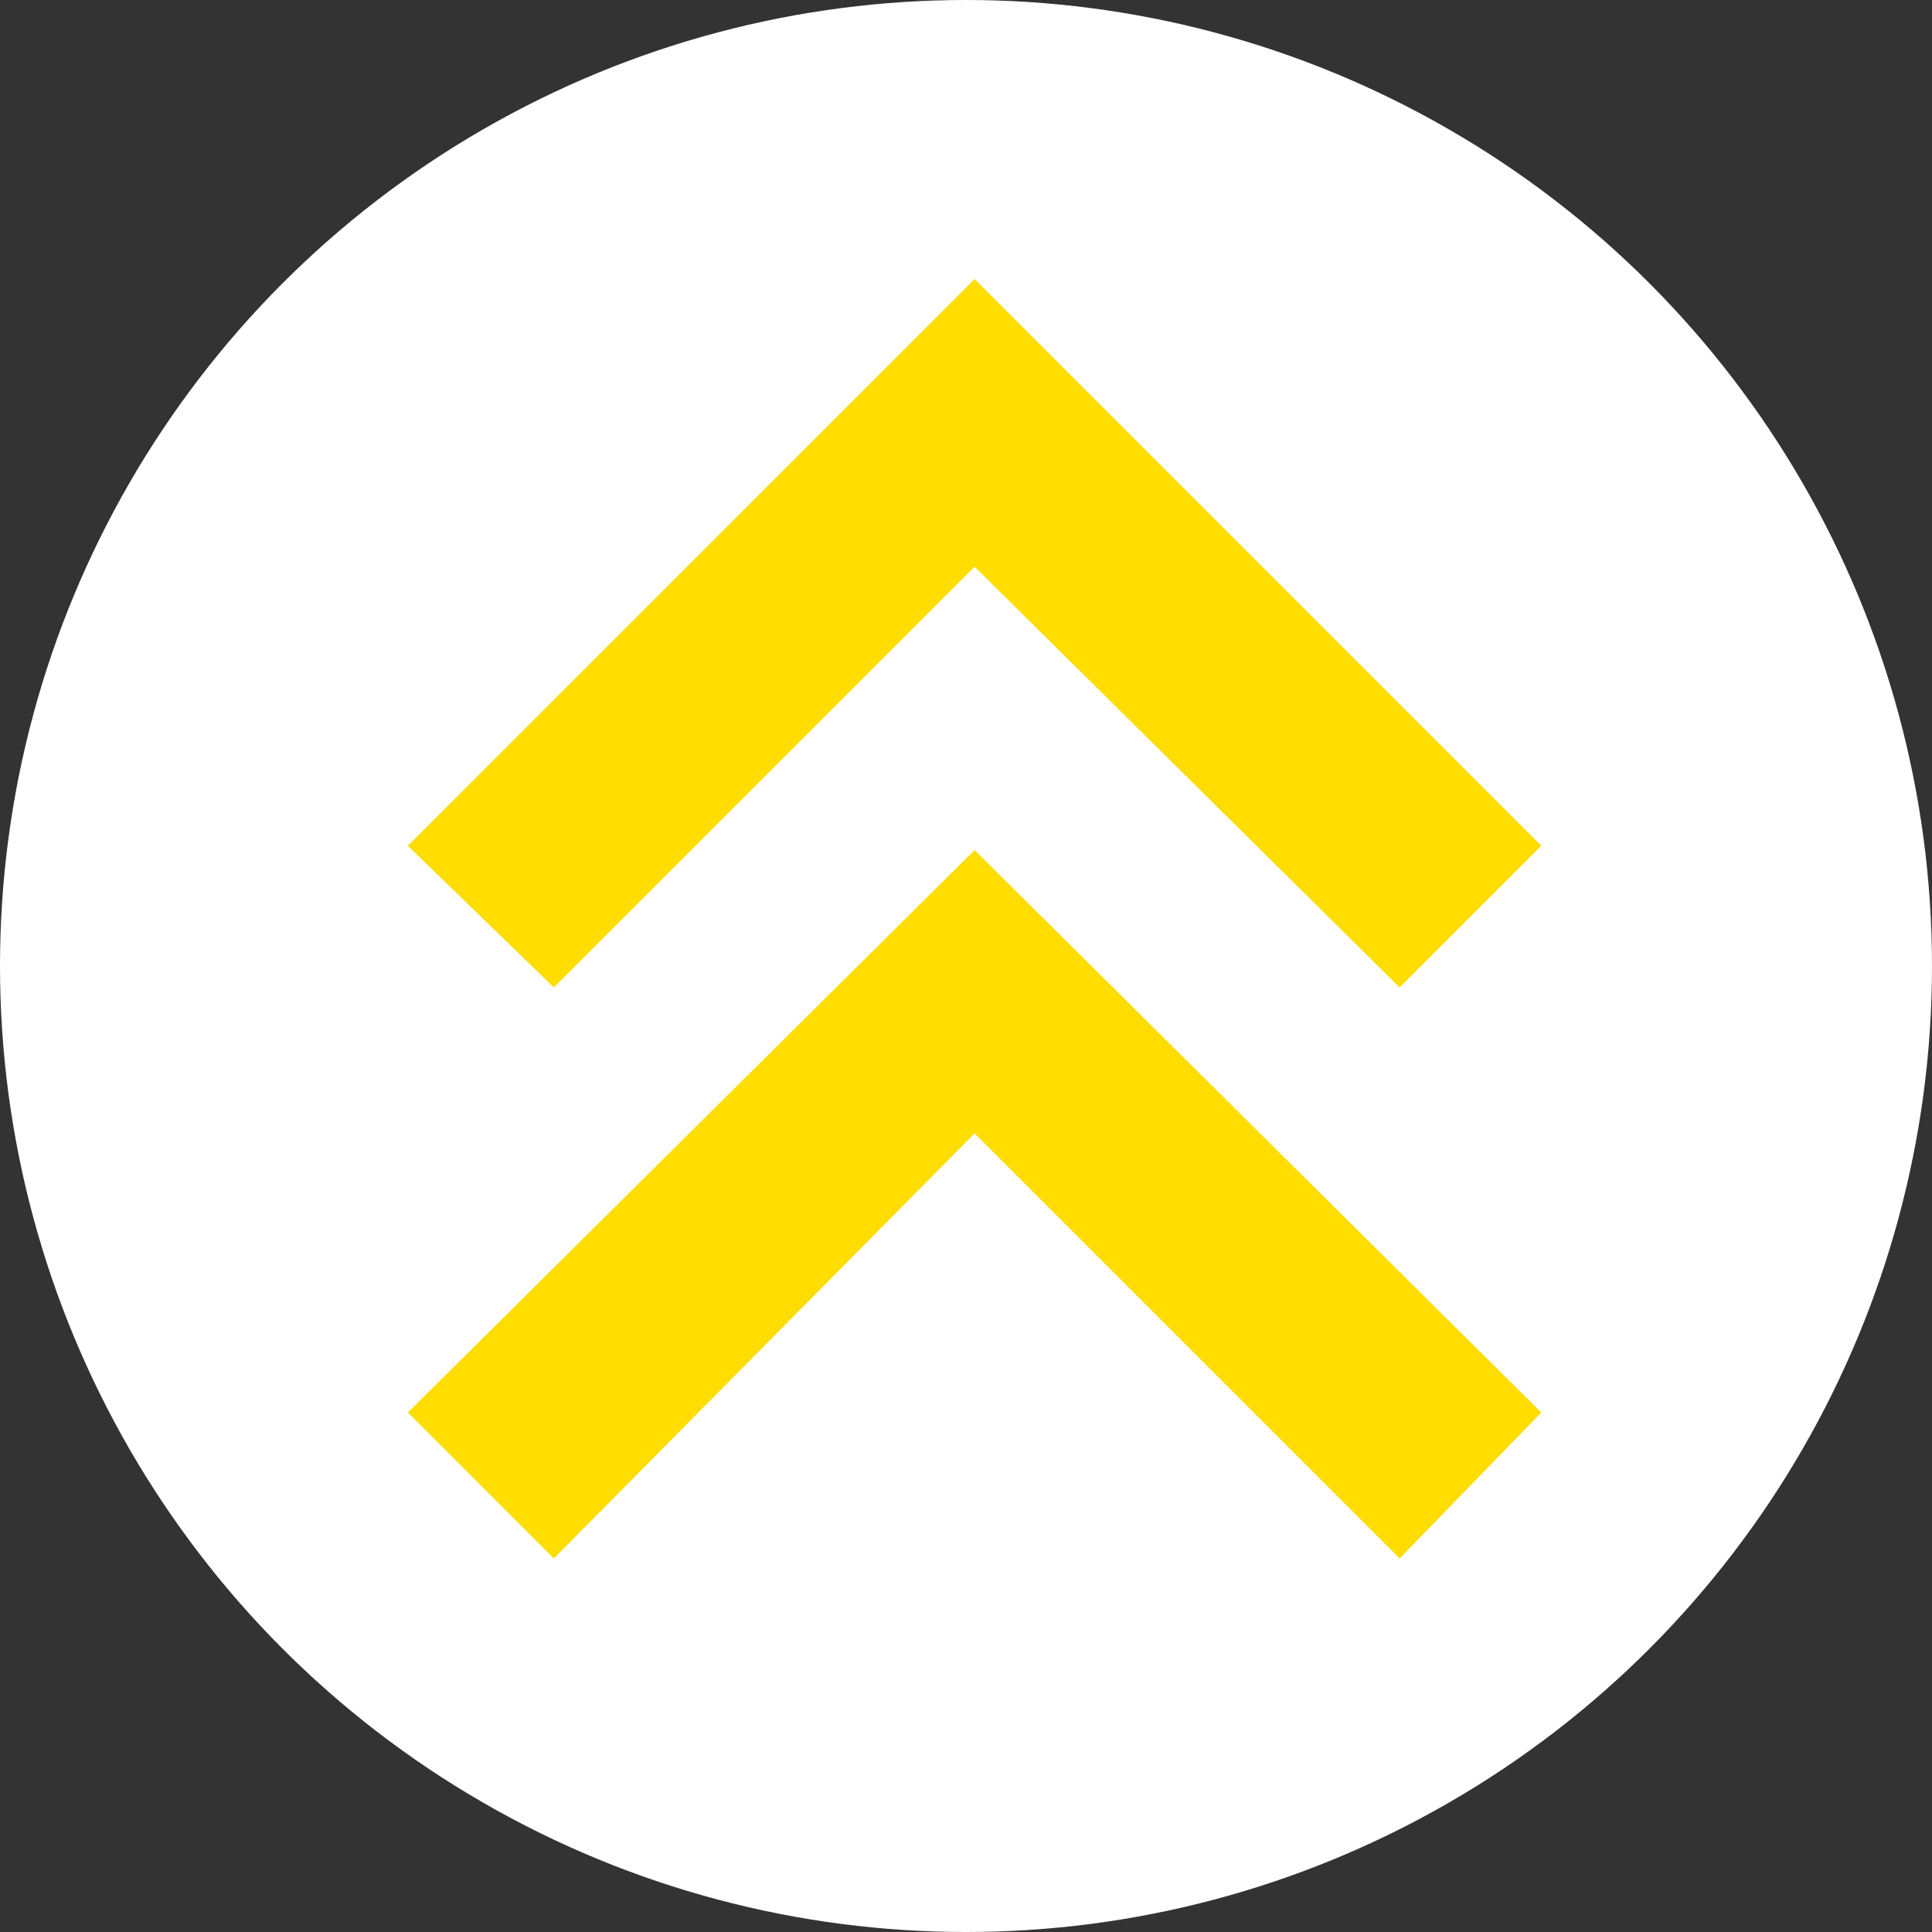
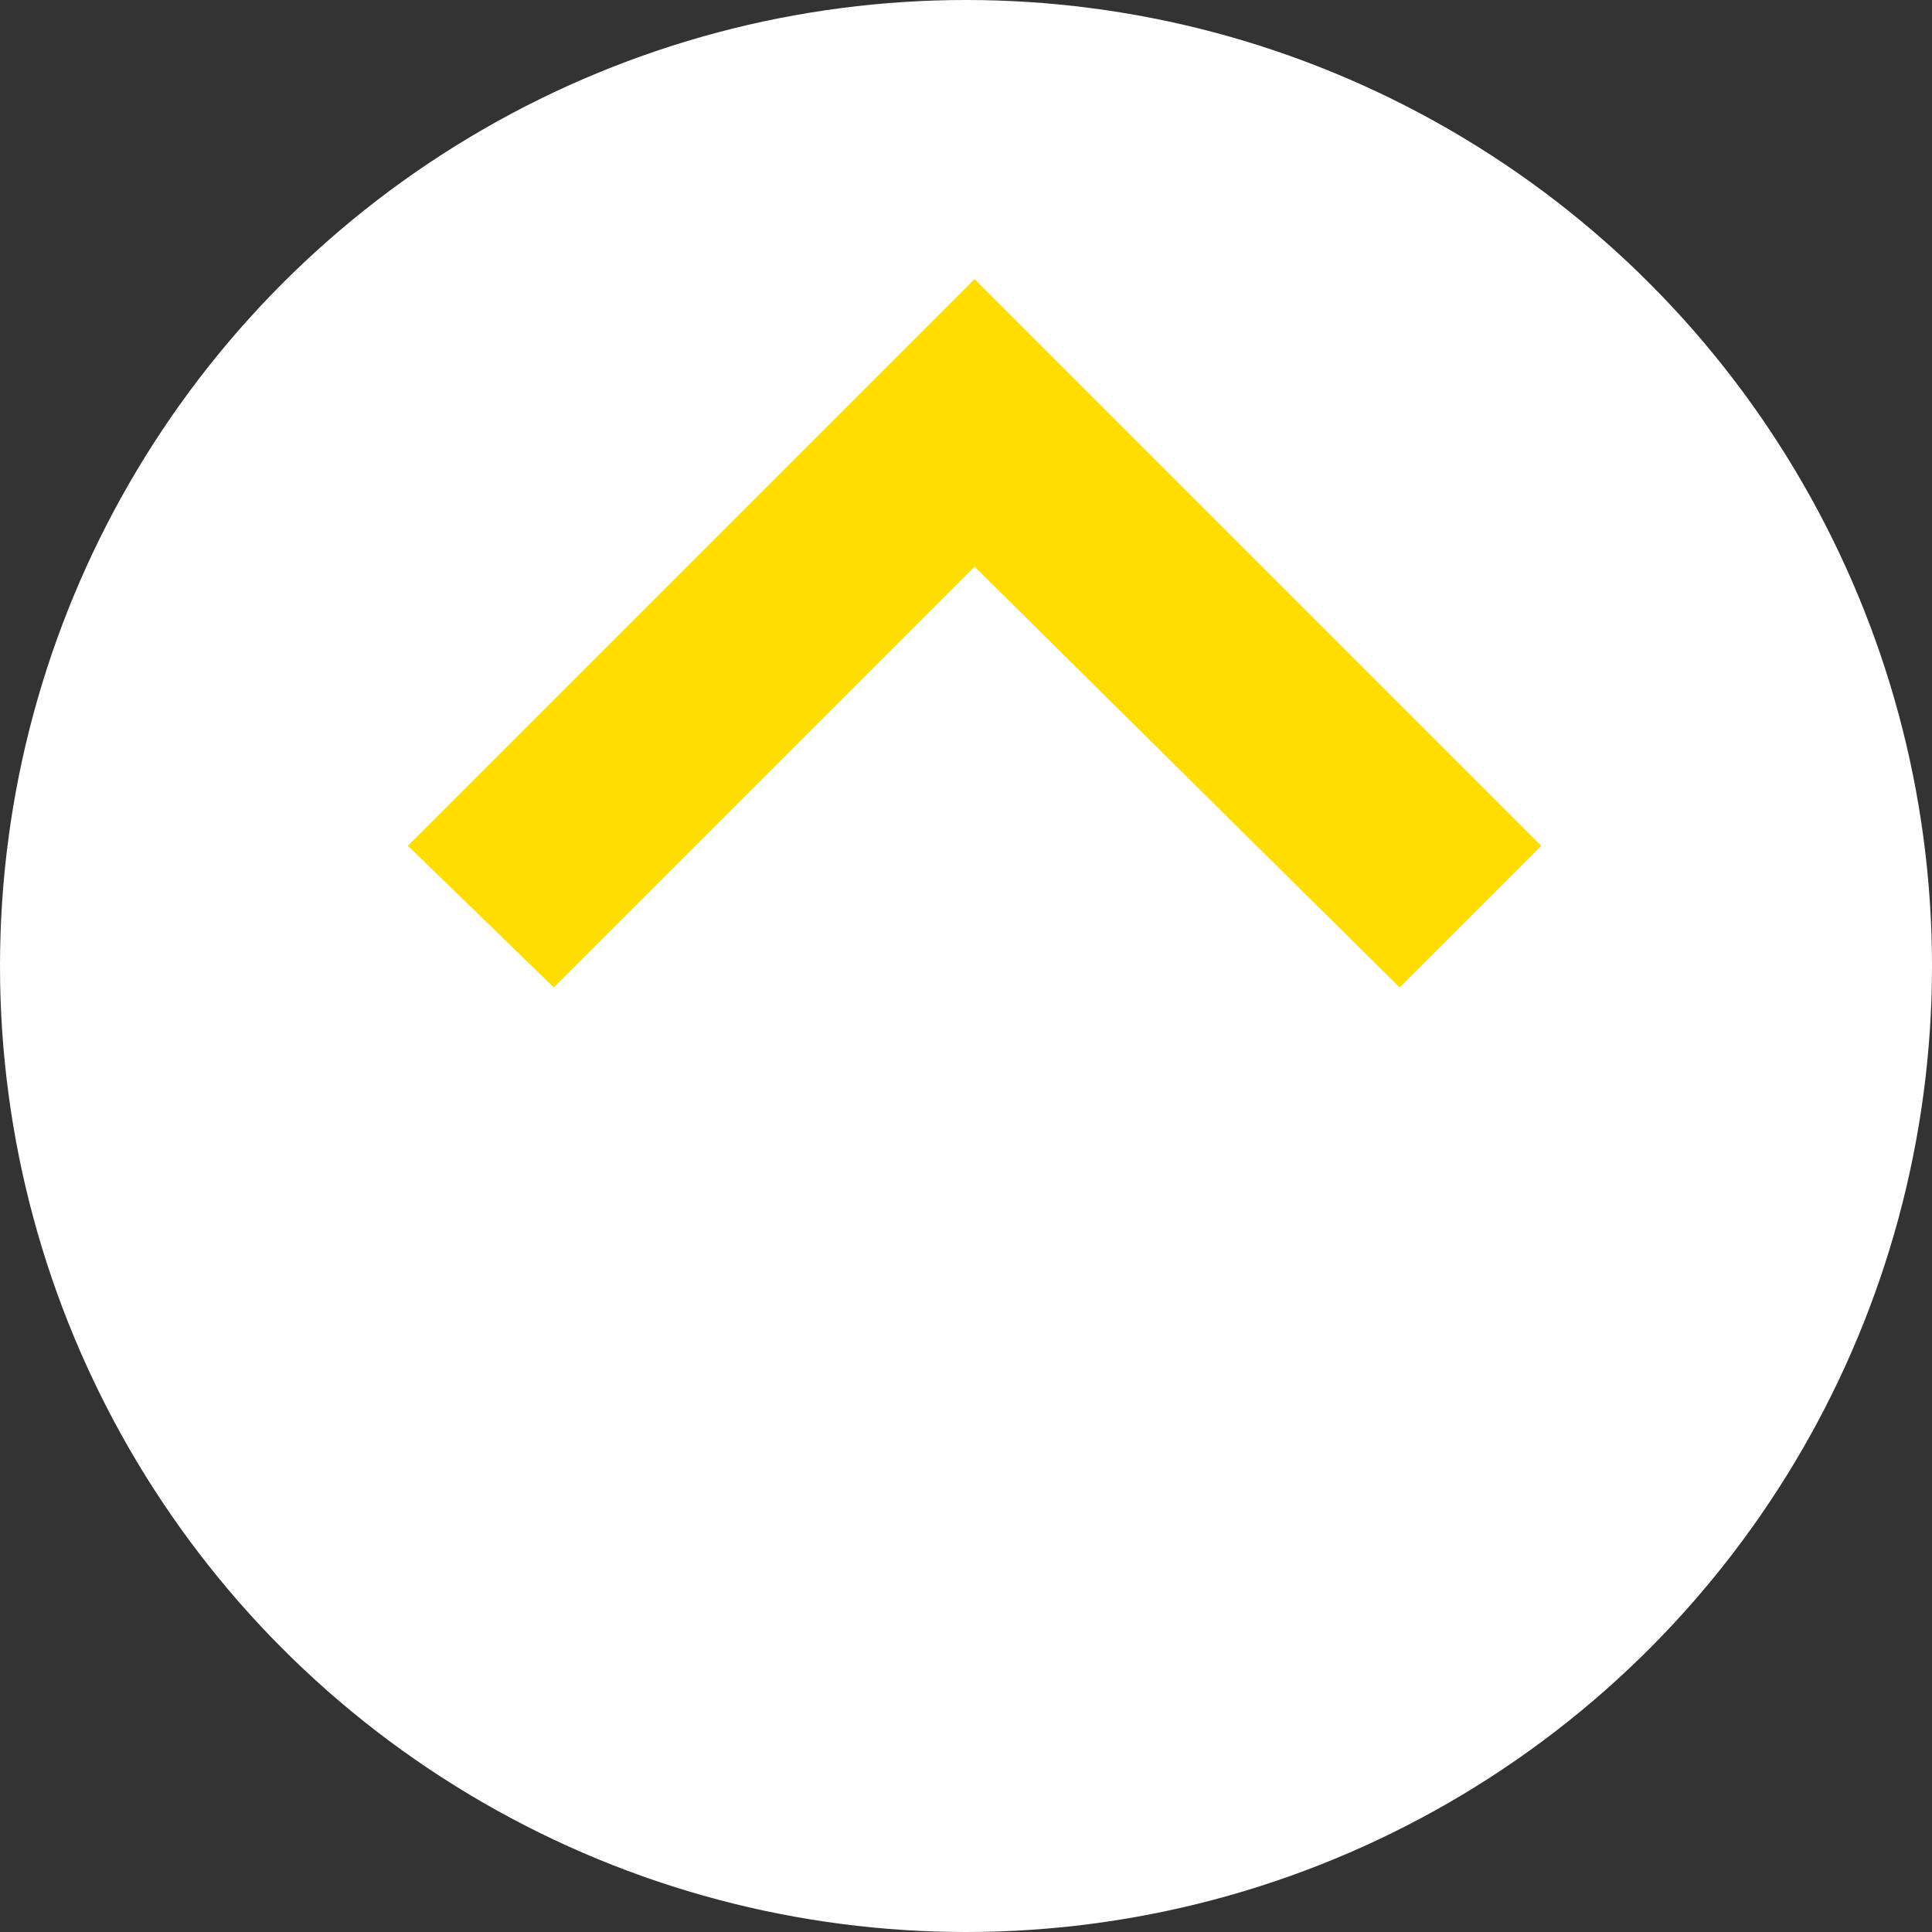
<svg xmlns="http://www.w3.org/2000/svg" id="レイヤー_1" data-name="レイヤー 1" viewBox="0 0 45 45">
  <rect x="0" y="0" width="45" height="45" fill="#333333" stroke="none" />
  <defs>
    <style>.cls-1{fill:#fff;}.cls-2{fill:#fd0;}</style>
  </defs>
  <circle id="楕円形_46" data-name="楕円形 46" class="cls-1" cx="22.5" cy="22.5" r="22.5" />
  <path id="パス_194" data-name="パス 194" class="cls-2" d="M32.6,23l-9.9-9.8L12.9,23,9.5,19.7,22.7,6.5,35.9,19.7Z" />
-   <path id="パス_1954" data-name="パス 1954" class="cls-2" d="M32.6,36.3l-9.9-9.9-9.8,9.9L9.5,32.9,22.7,19.8,35.9,32.9Z" />
</svg>